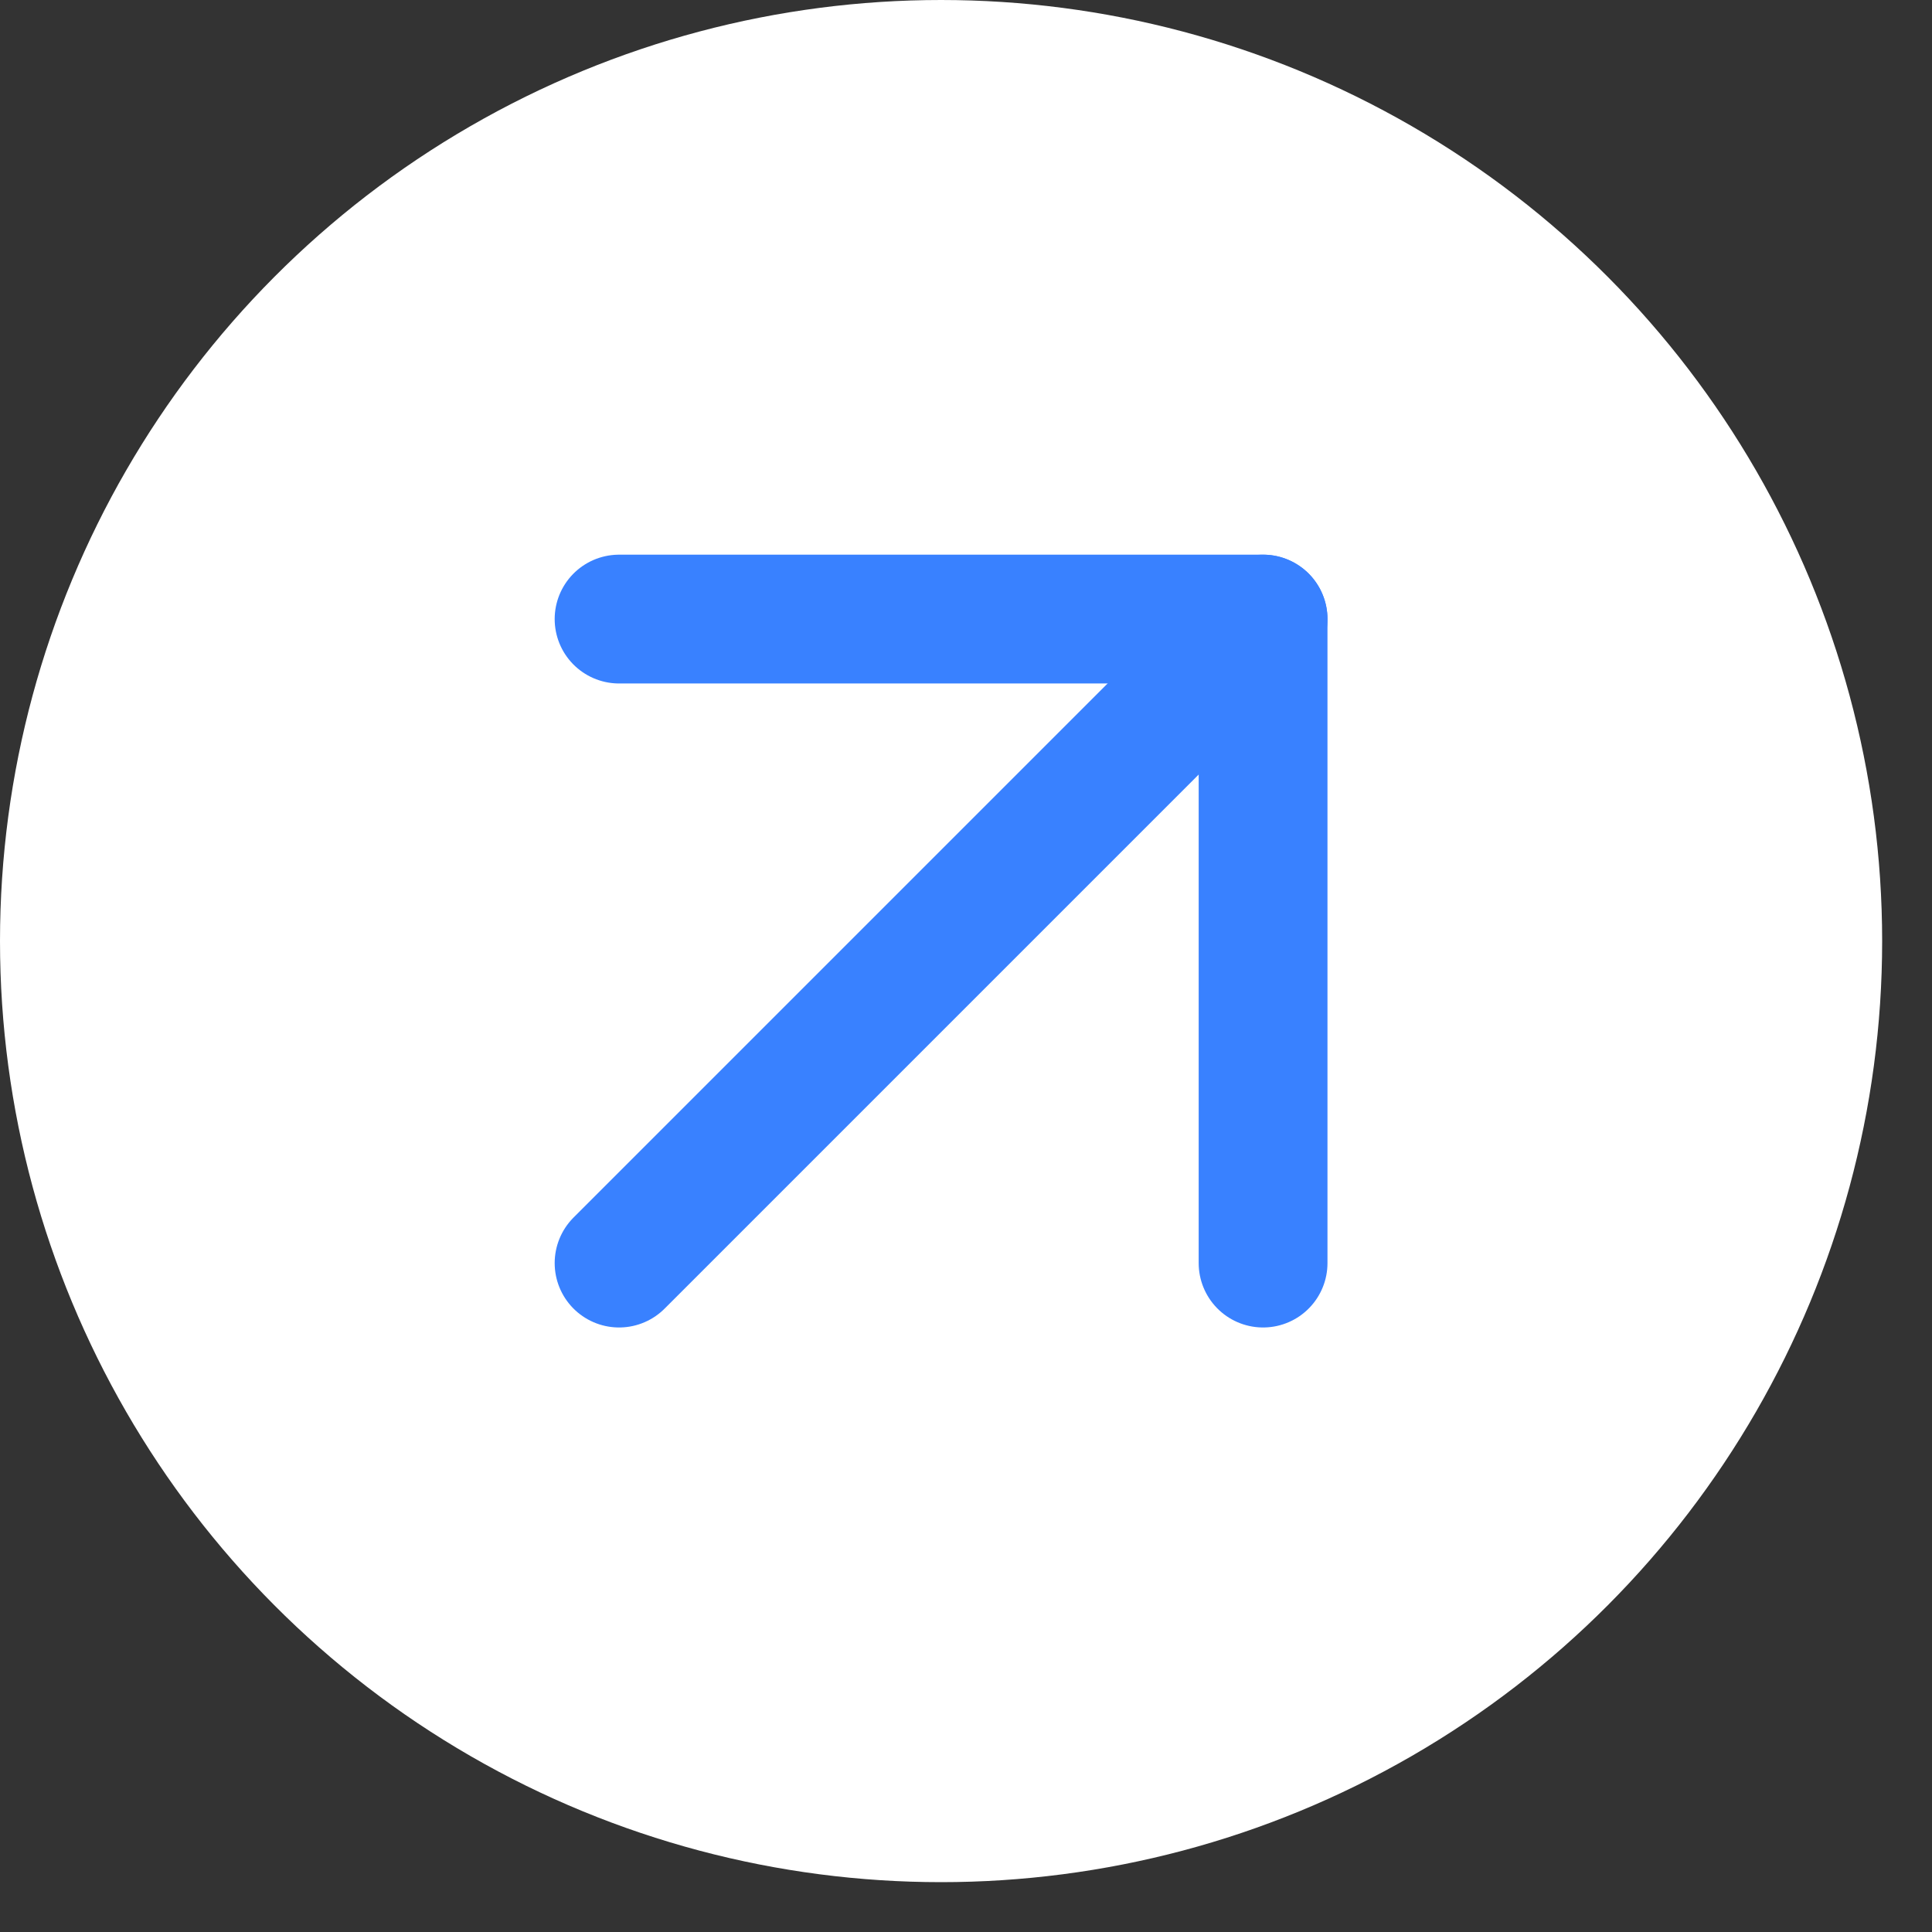
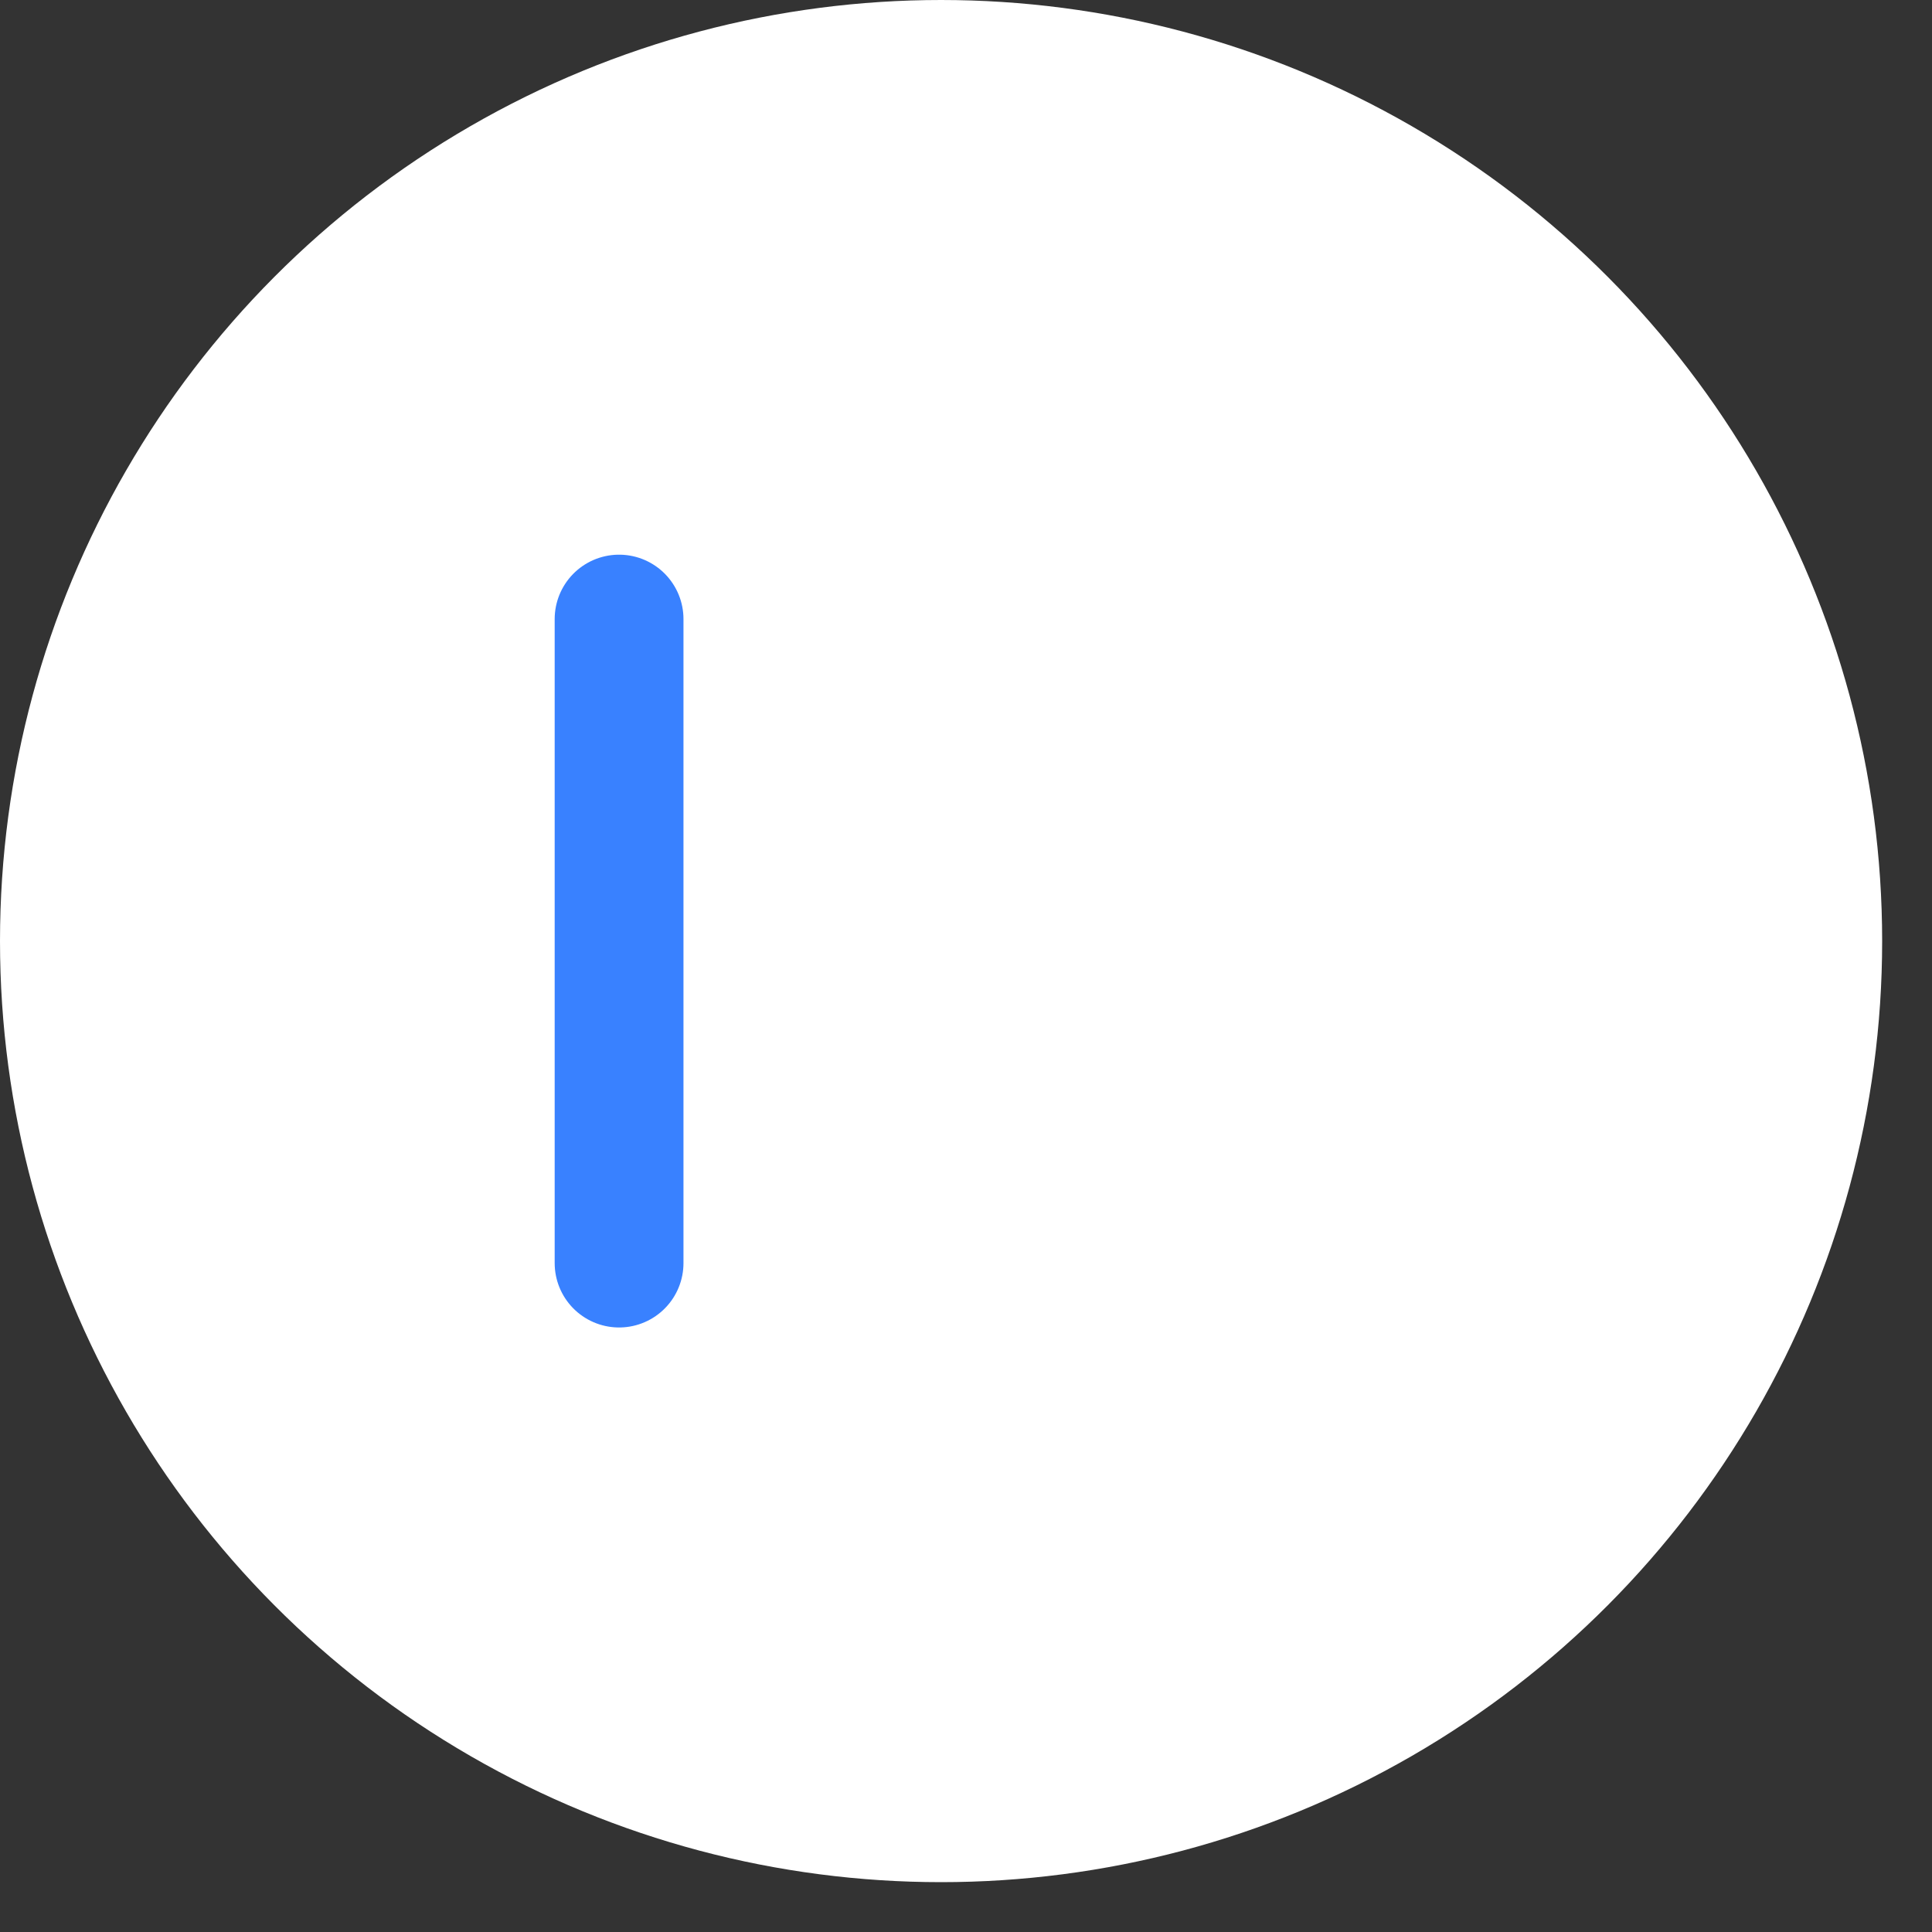
<svg xmlns="http://www.w3.org/2000/svg" width="30" height="30" viewBox="0 0 30 30" fill="none">
  <rect x="0" y="0" width="30" height="30" fill="#333333" stroke="none" />
  <circle cx="14.613" cy="14.613" r="14.613" fill="white" />
-   <path d="M9.613 9.613H19.613V19.613" stroke="#3981FF" stroke-width="2" stroke-linecap="round" stroke-linejoin="round" />
-   <path d="M9.613 19.613L19.613 9.613" stroke="#3981FF" stroke-width="2" stroke-linecap="round" stroke-linejoin="round" />
+   <path d="M9.613 9.613V19.613" stroke="#3981FF" stroke-width="2" stroke-linecap="round" stroke-linejoin="round" />
</svg>